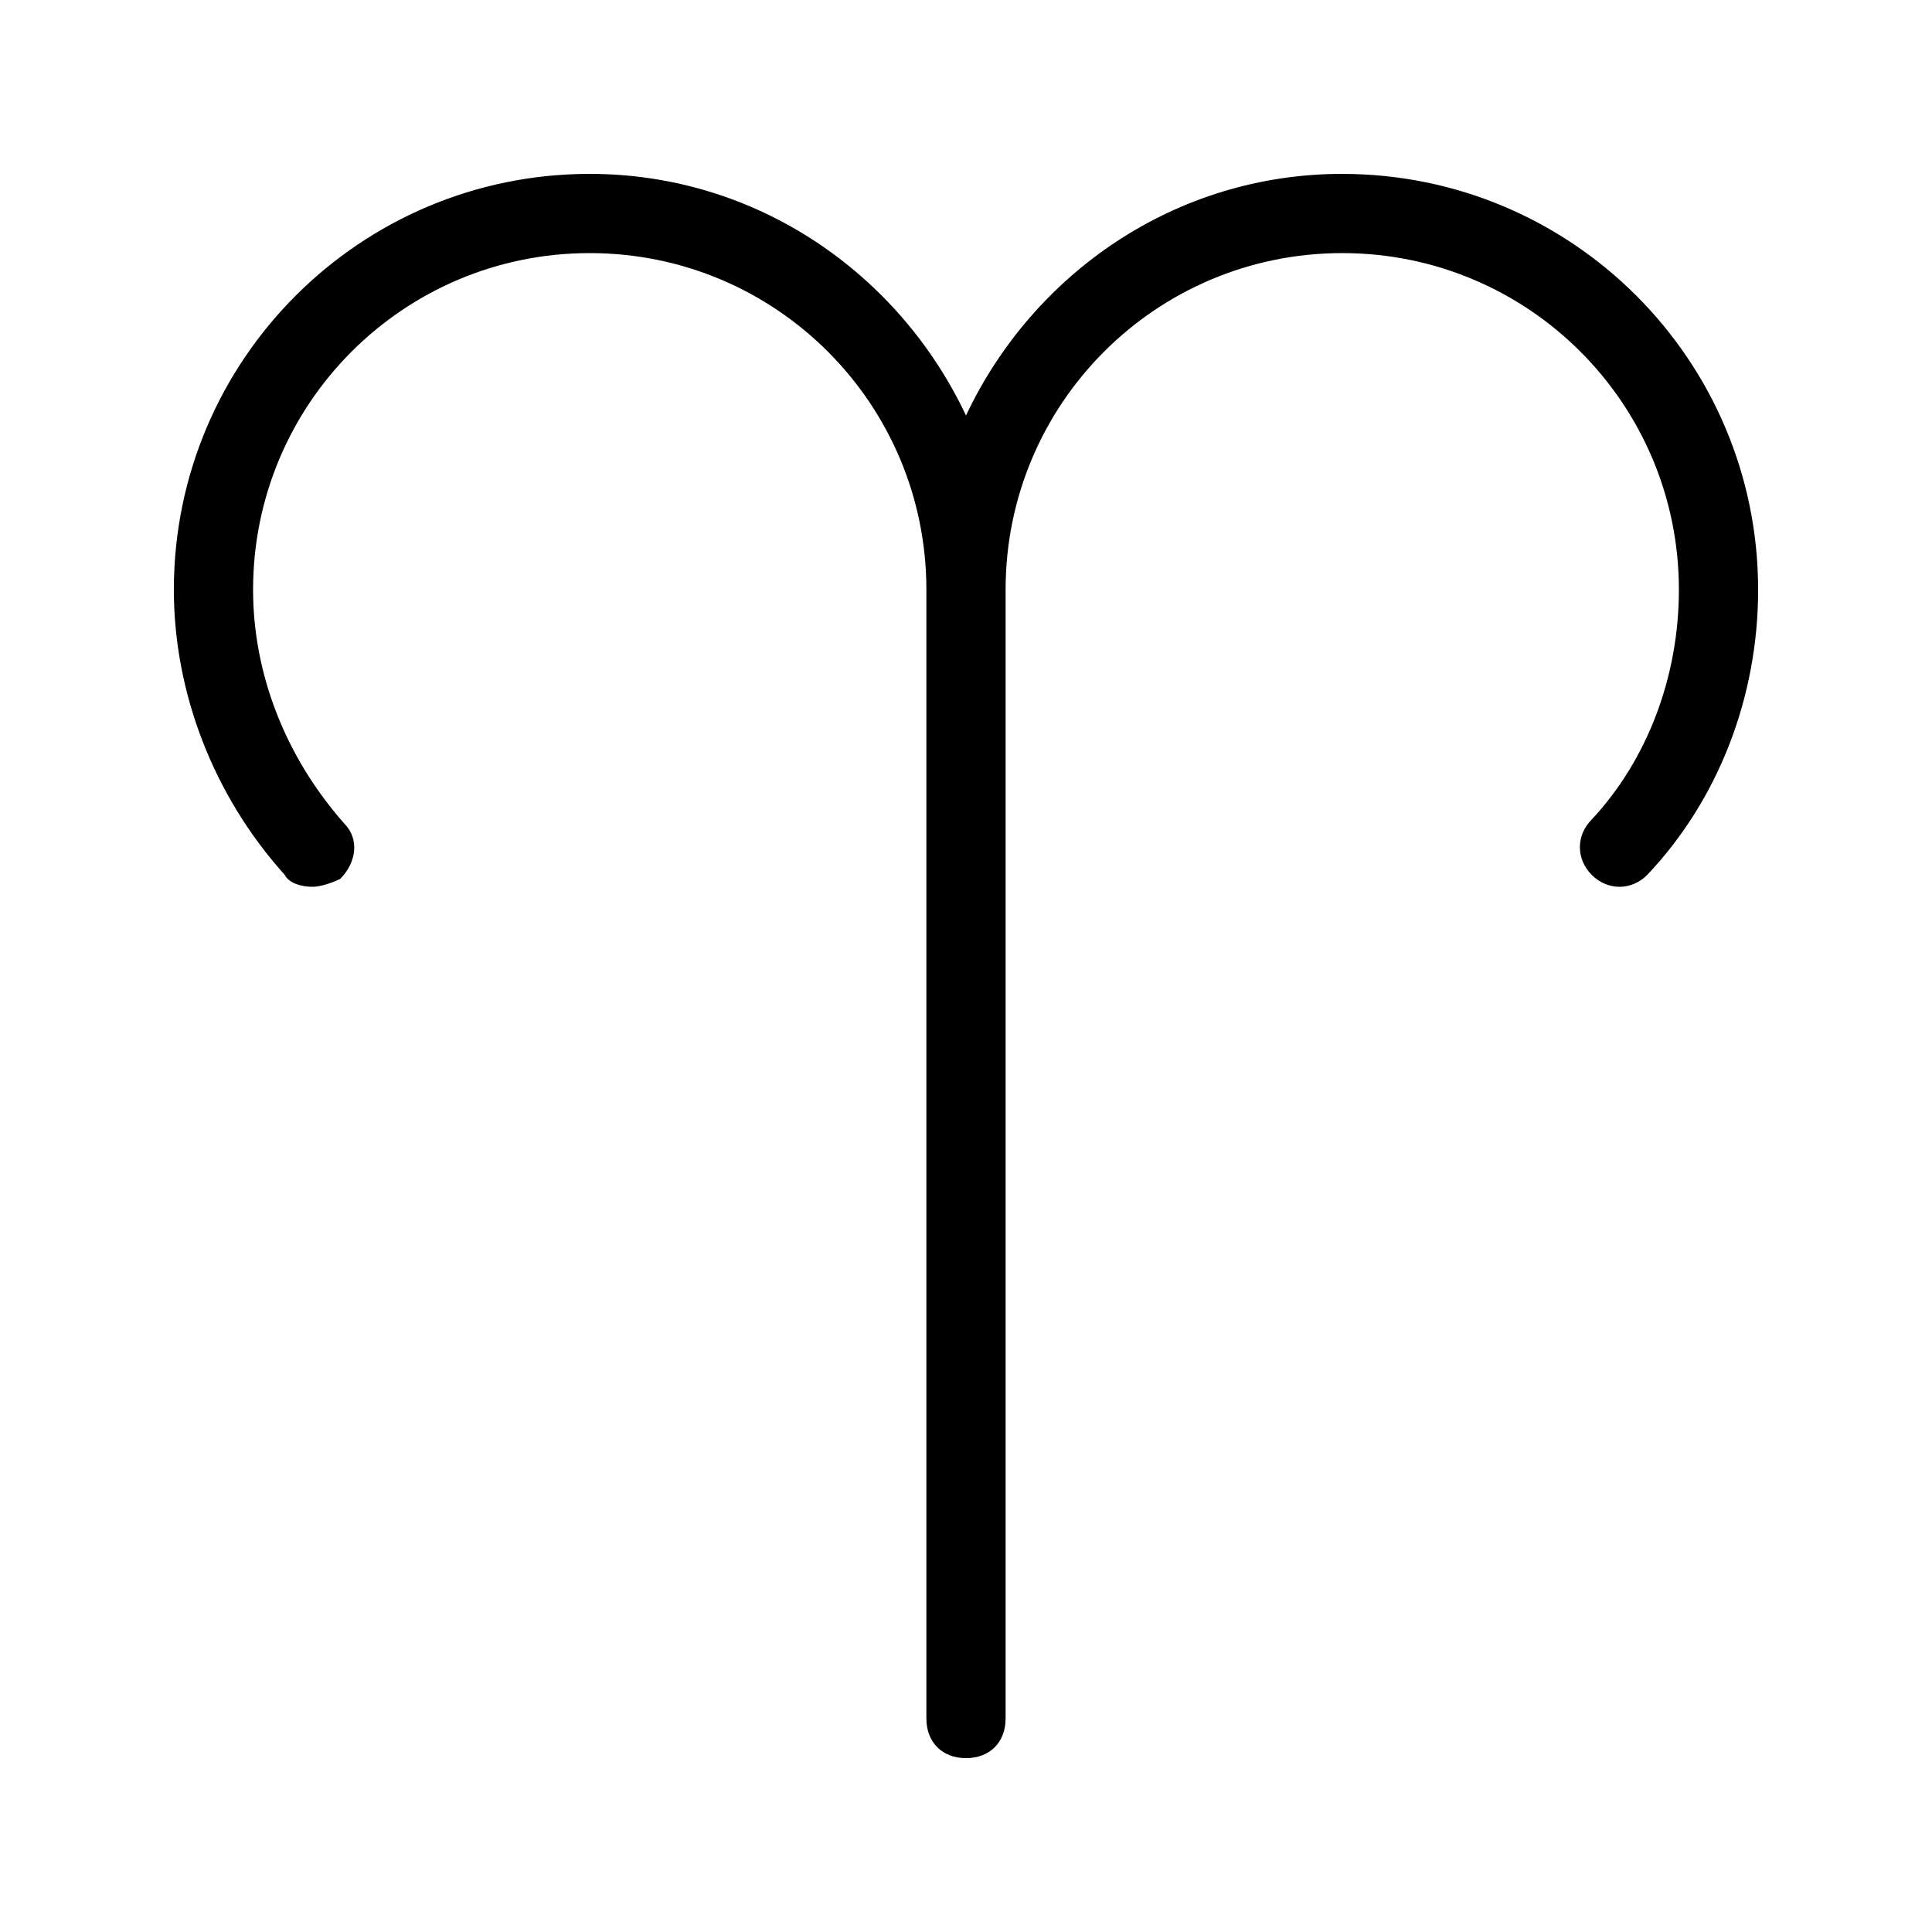
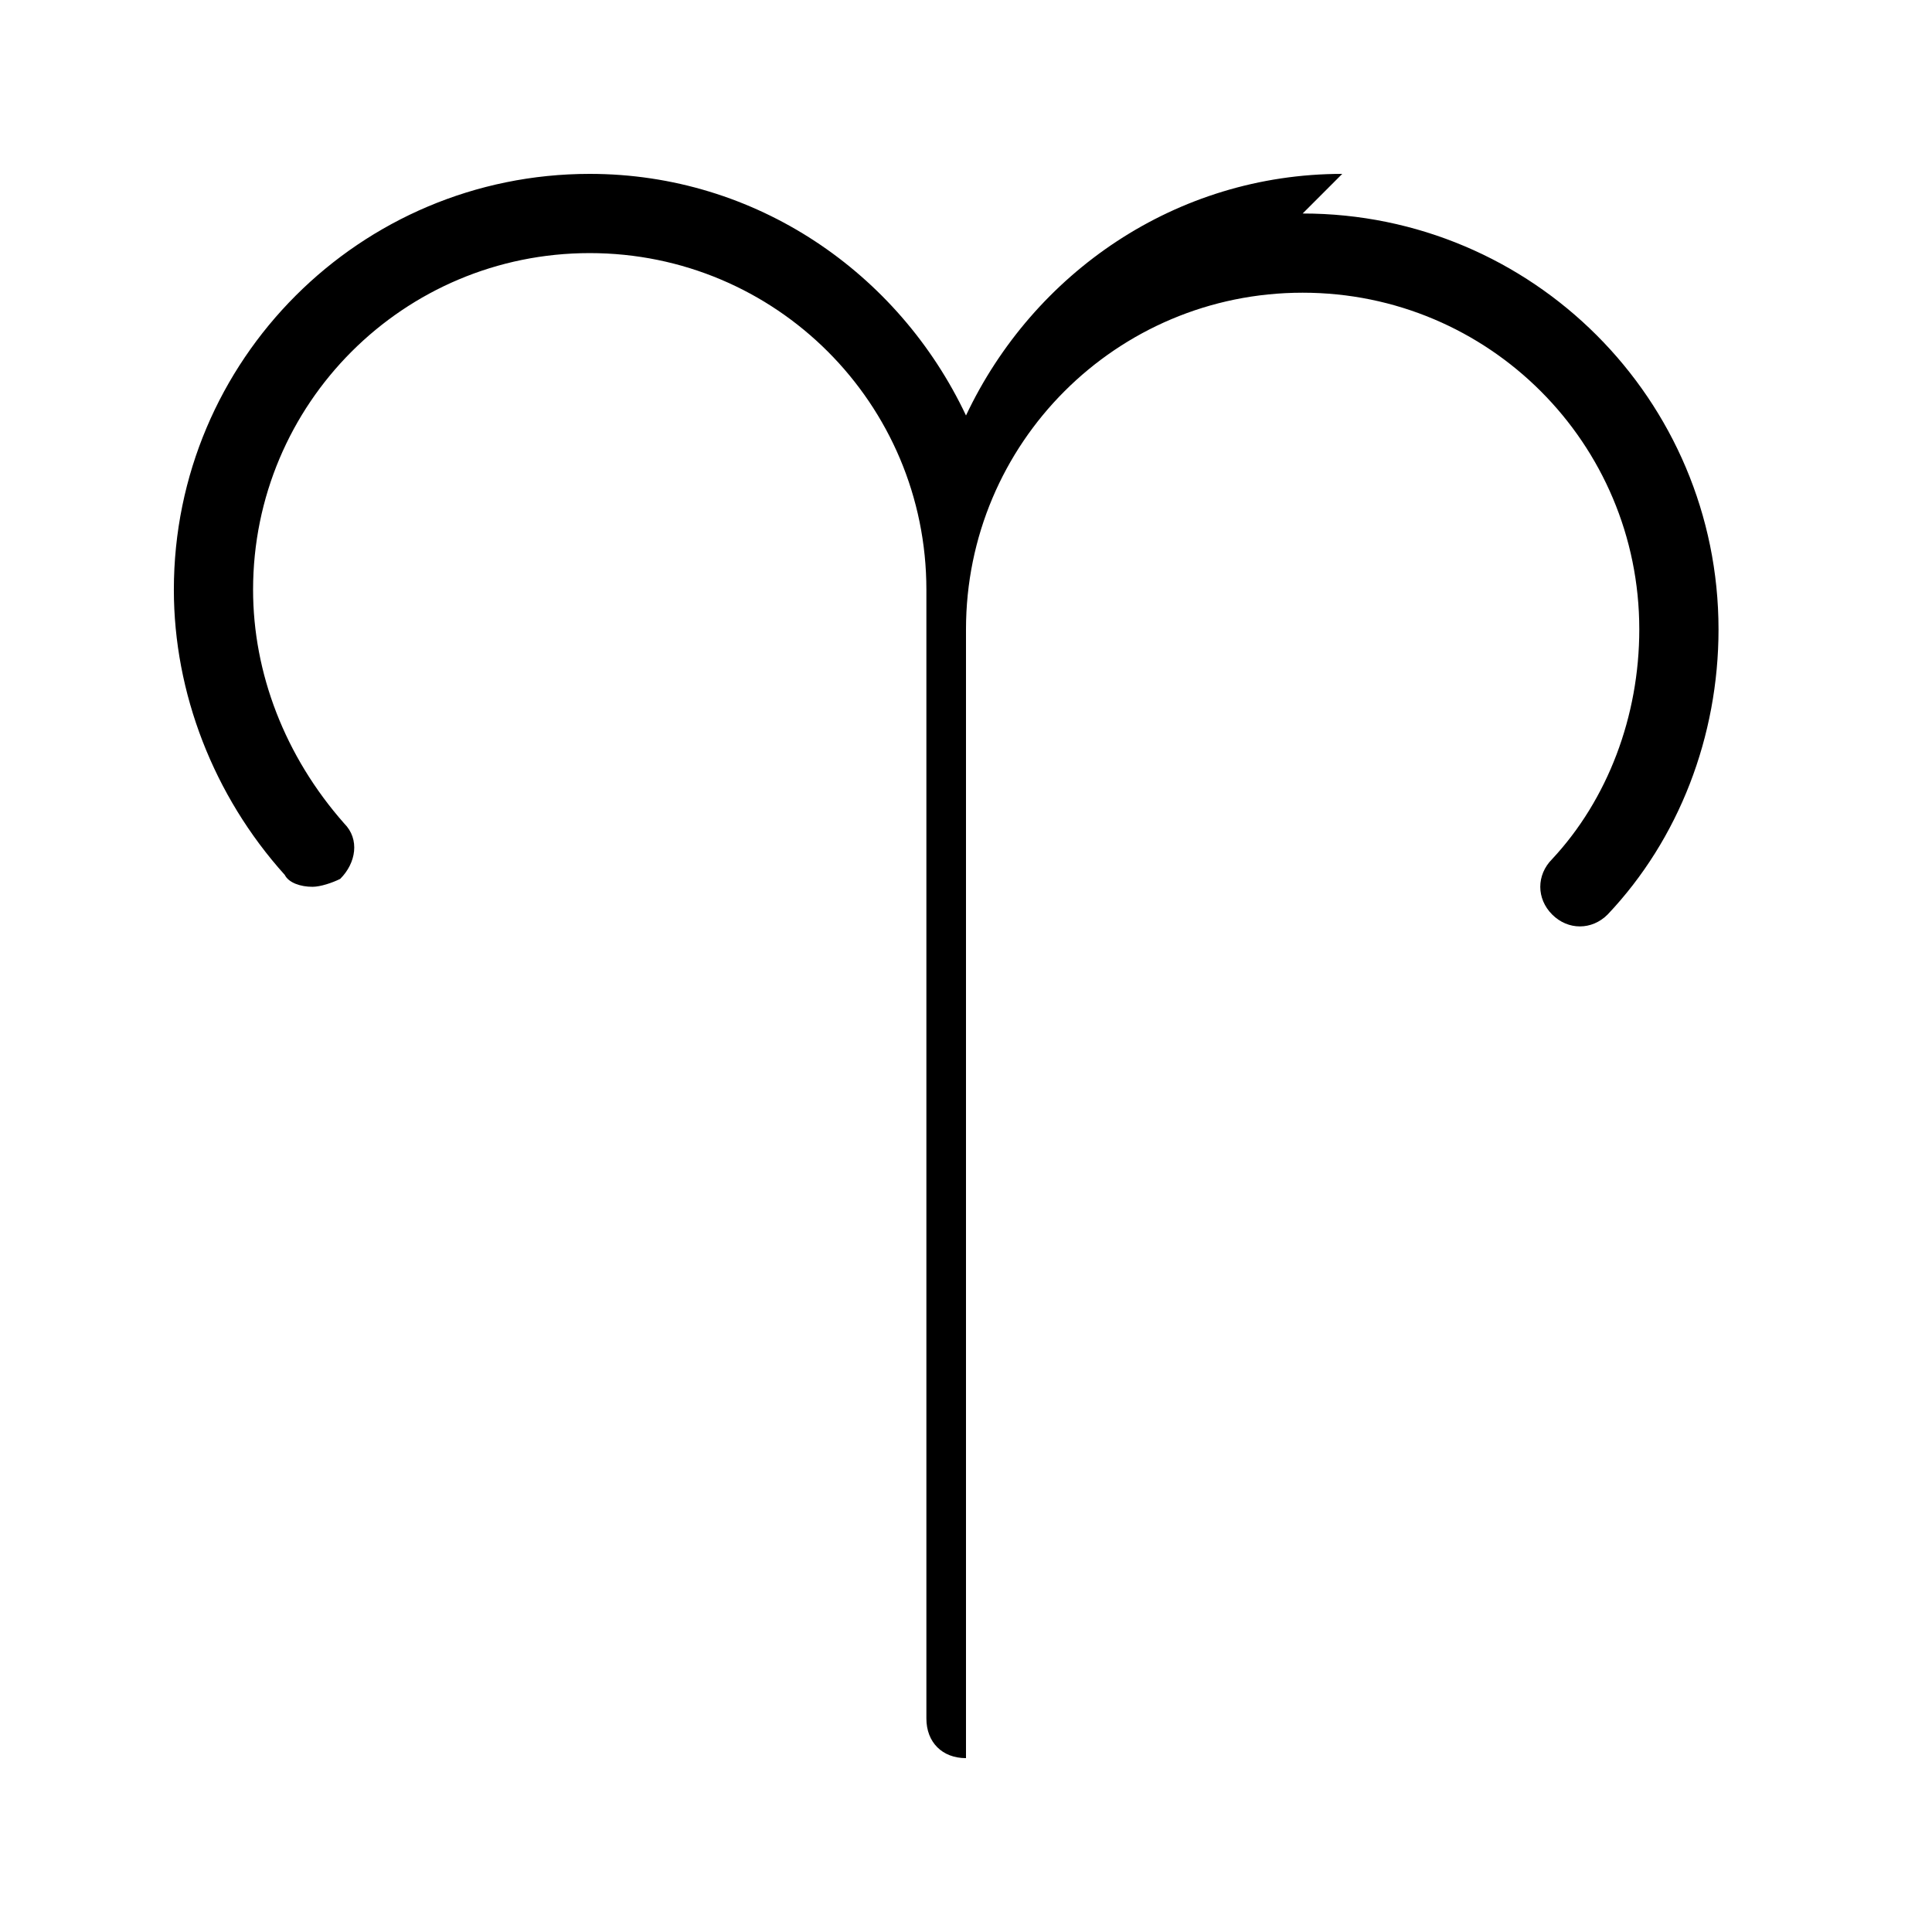
<svg xmlns="http://www.w3.org/2000/svg" fill="#000000" width="800px" height="800px" version="1.1" viewBox="144 144 512 512">
-   <path d="m499.71 190.08c-44.082 0-81.867 26.238-99.711 64.027-17.844-37.789-55.629-64.027-99.715-64.027-60.875 0-110.21 49.332-110.21 110.21 0 27.289 10.496 54.578 29.391 75.57 1.047 2.102 4.195 3.152 7.344 3.152 2.098 0 5.246-1.051 7.348-2.098 4.199-4.199 5.246-10.496 1.051-14.695-15.746-17.844-24.141-39.887-24.141-61.93 0-49.332 39.883-89.215 89.215-89.215 49.332 0 89.219 39.883 89.219 89.215v299.14c0 6.297 4.199 10.496 10.496 10.496s10.496-4.199 10.496-10.496v-299.14c0-49.332 39.883-89.215 89.215-89.215 49.332 0 89.215 39.883 89.215 89.215 0 23.09-8.398 45.133-23.09 60.879-4.199 4.199-4.199 10.496 0 14.695 4.199 4.199 10.496 4.199 14.695 0 18.895-19.941 29.391-47.23 29.391-75.57-0.004-60.879-49.336-110.21-110.21-110.21z" />
+   <path d="m499.71 190.08c-44.082 0-81.867 26.238-99.711 64.027-17.844-37.789-55.629-64.027-99.715-64.027-60.875 0-110.21 49.332-110.21 110.21 0 27.289 10.496 54.578 29.391 75.57 1.047 2.102 4.195 3.152 7.344 3.152 2.098 0 5.246-1.051 7.348-2.098 4.199-4.199 5.246-10.496 1.051-14.695-15.746-17.844-24.141-39.887-24.141-61.93 0-49.332 39.883-89.215 89.215-89.215 49.332 0 89.219 39.883 89.219 89.215v299.14c0 6.297 4.199 10.496 10.496 10.496v-299.14c0-49.332 39.883-89.215 89.215-89.215 49.332 0 89.215 39.883 89.215 89.215 0 23.09-8.398 45.133-23.09 60.879-4.199 4.199-4.199 10.496 0 14.695 4.199 4.199 10.496 4.199 14.695 0 18.895-19.941 29.391-47.23 29.391-75.57-0.004-60.879-49.336-110.21-110.21-110.21z" />
</svg>